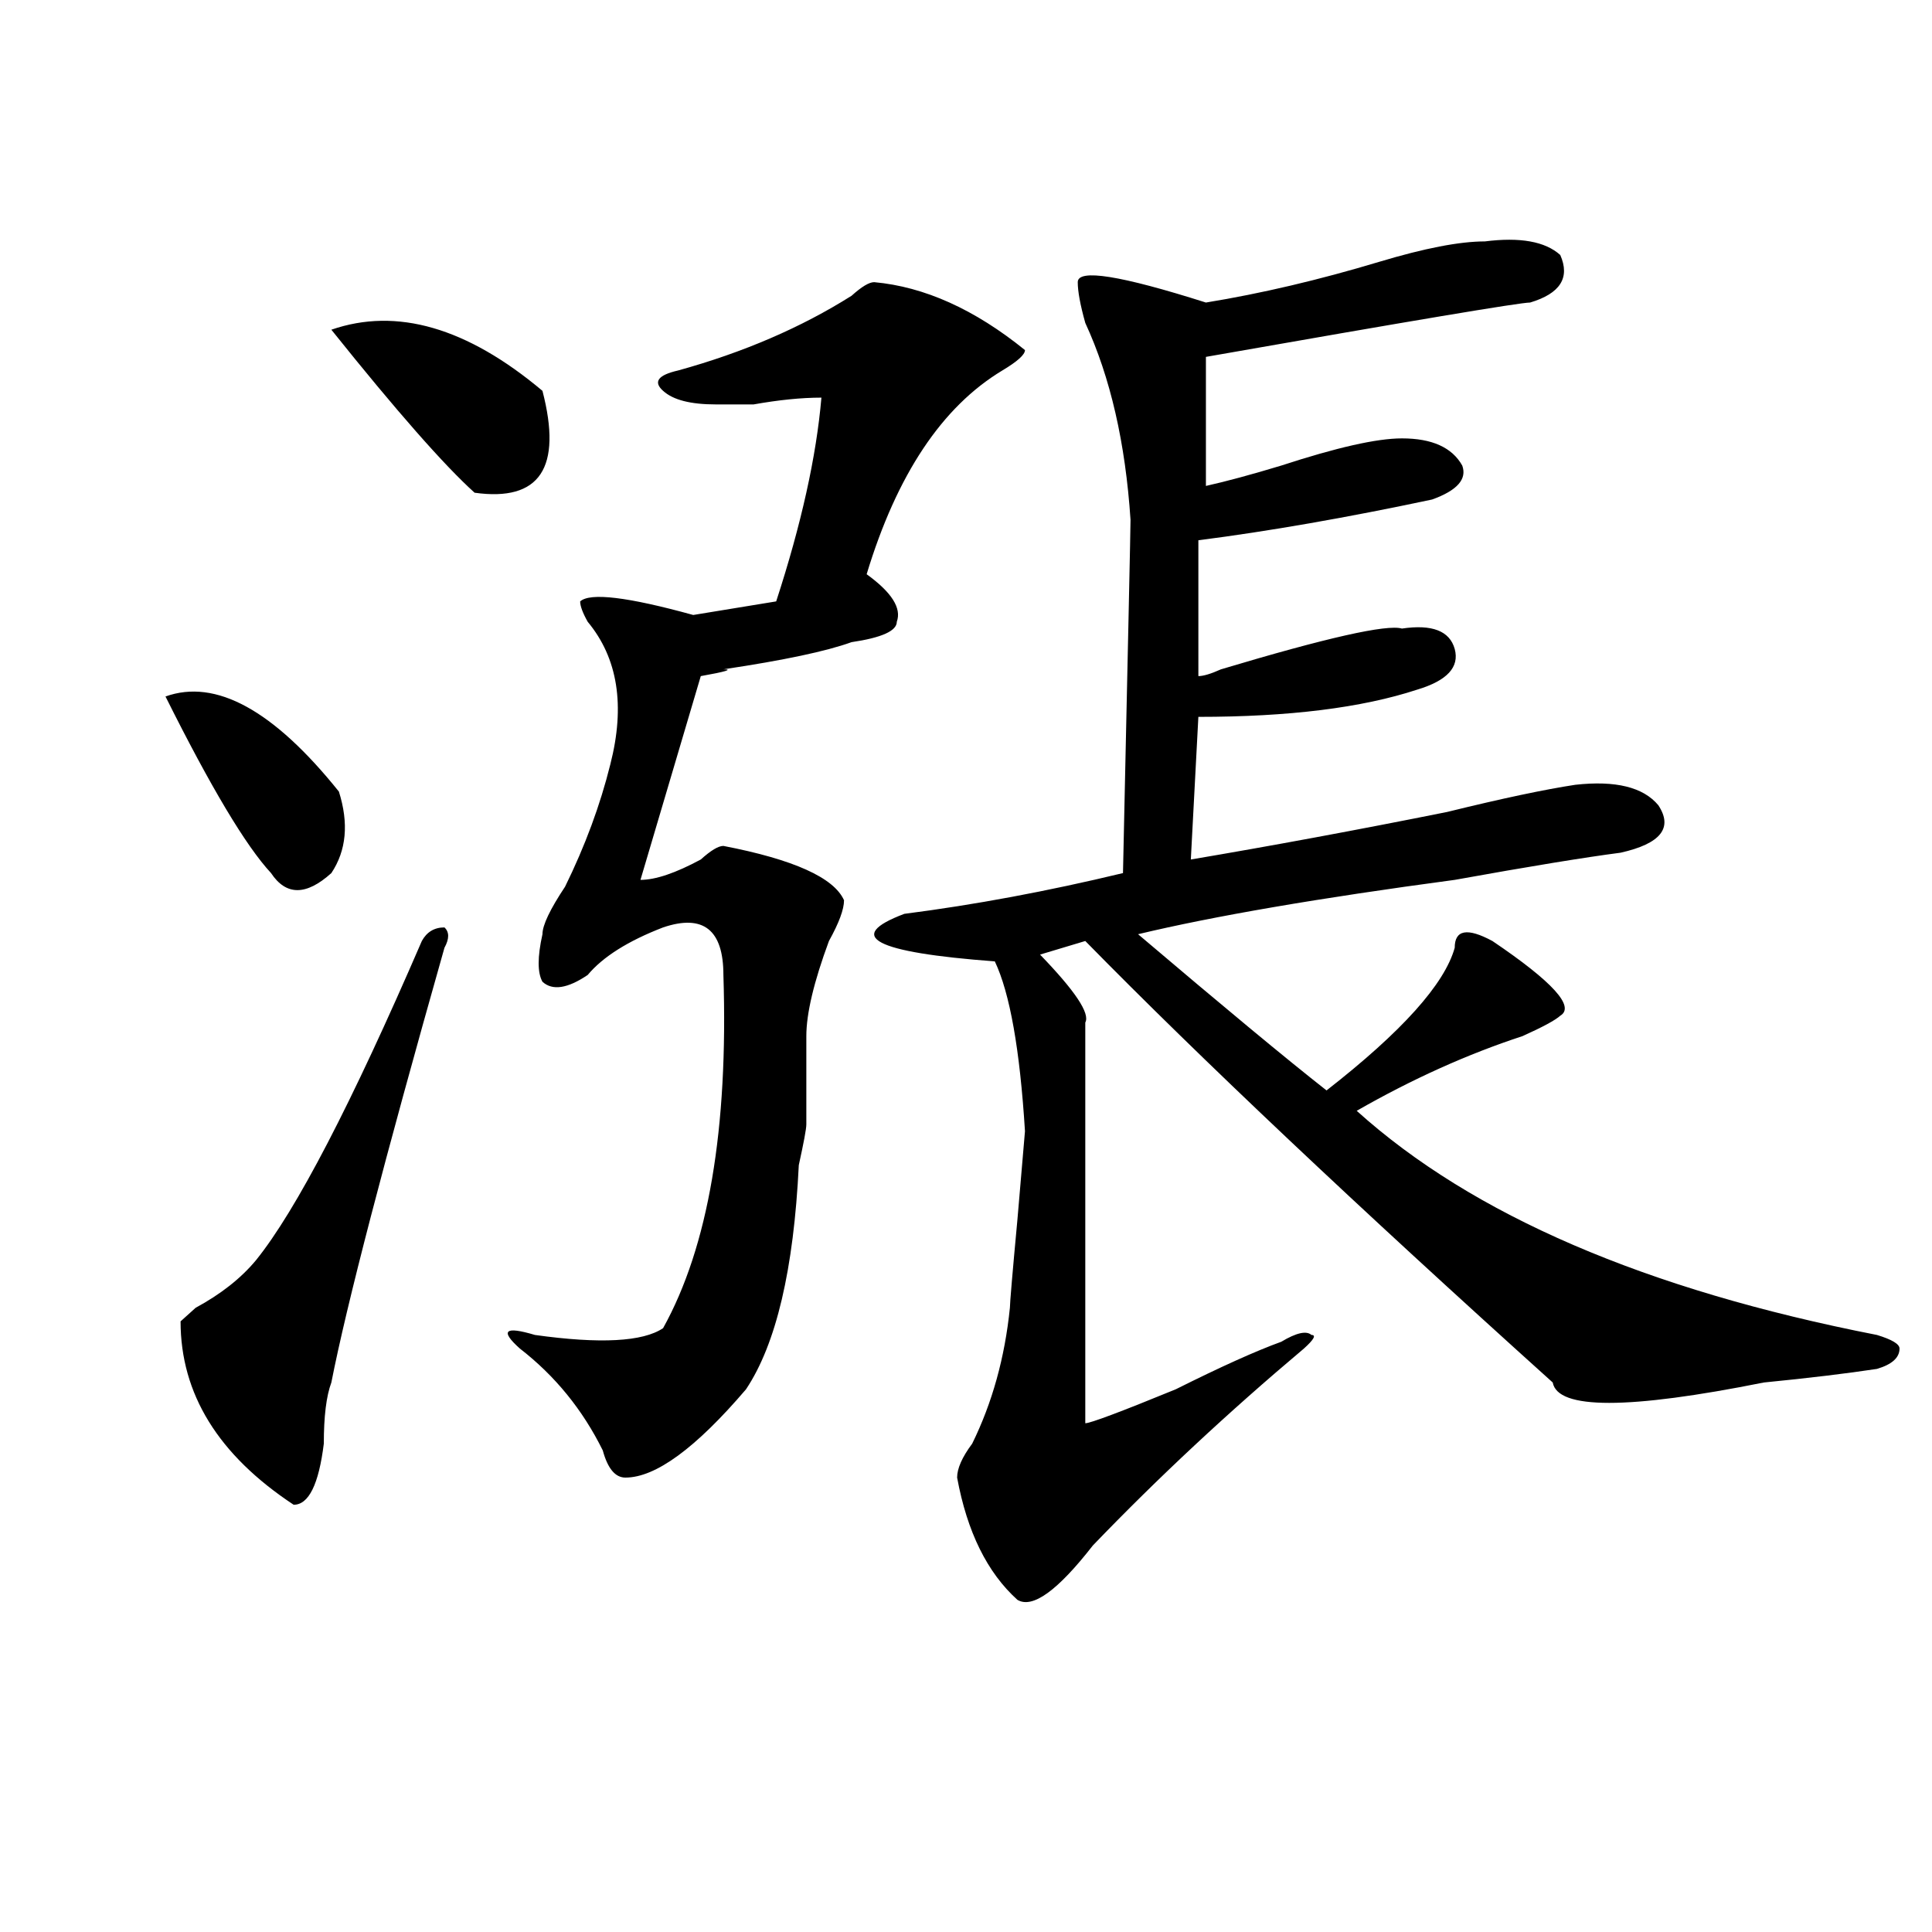
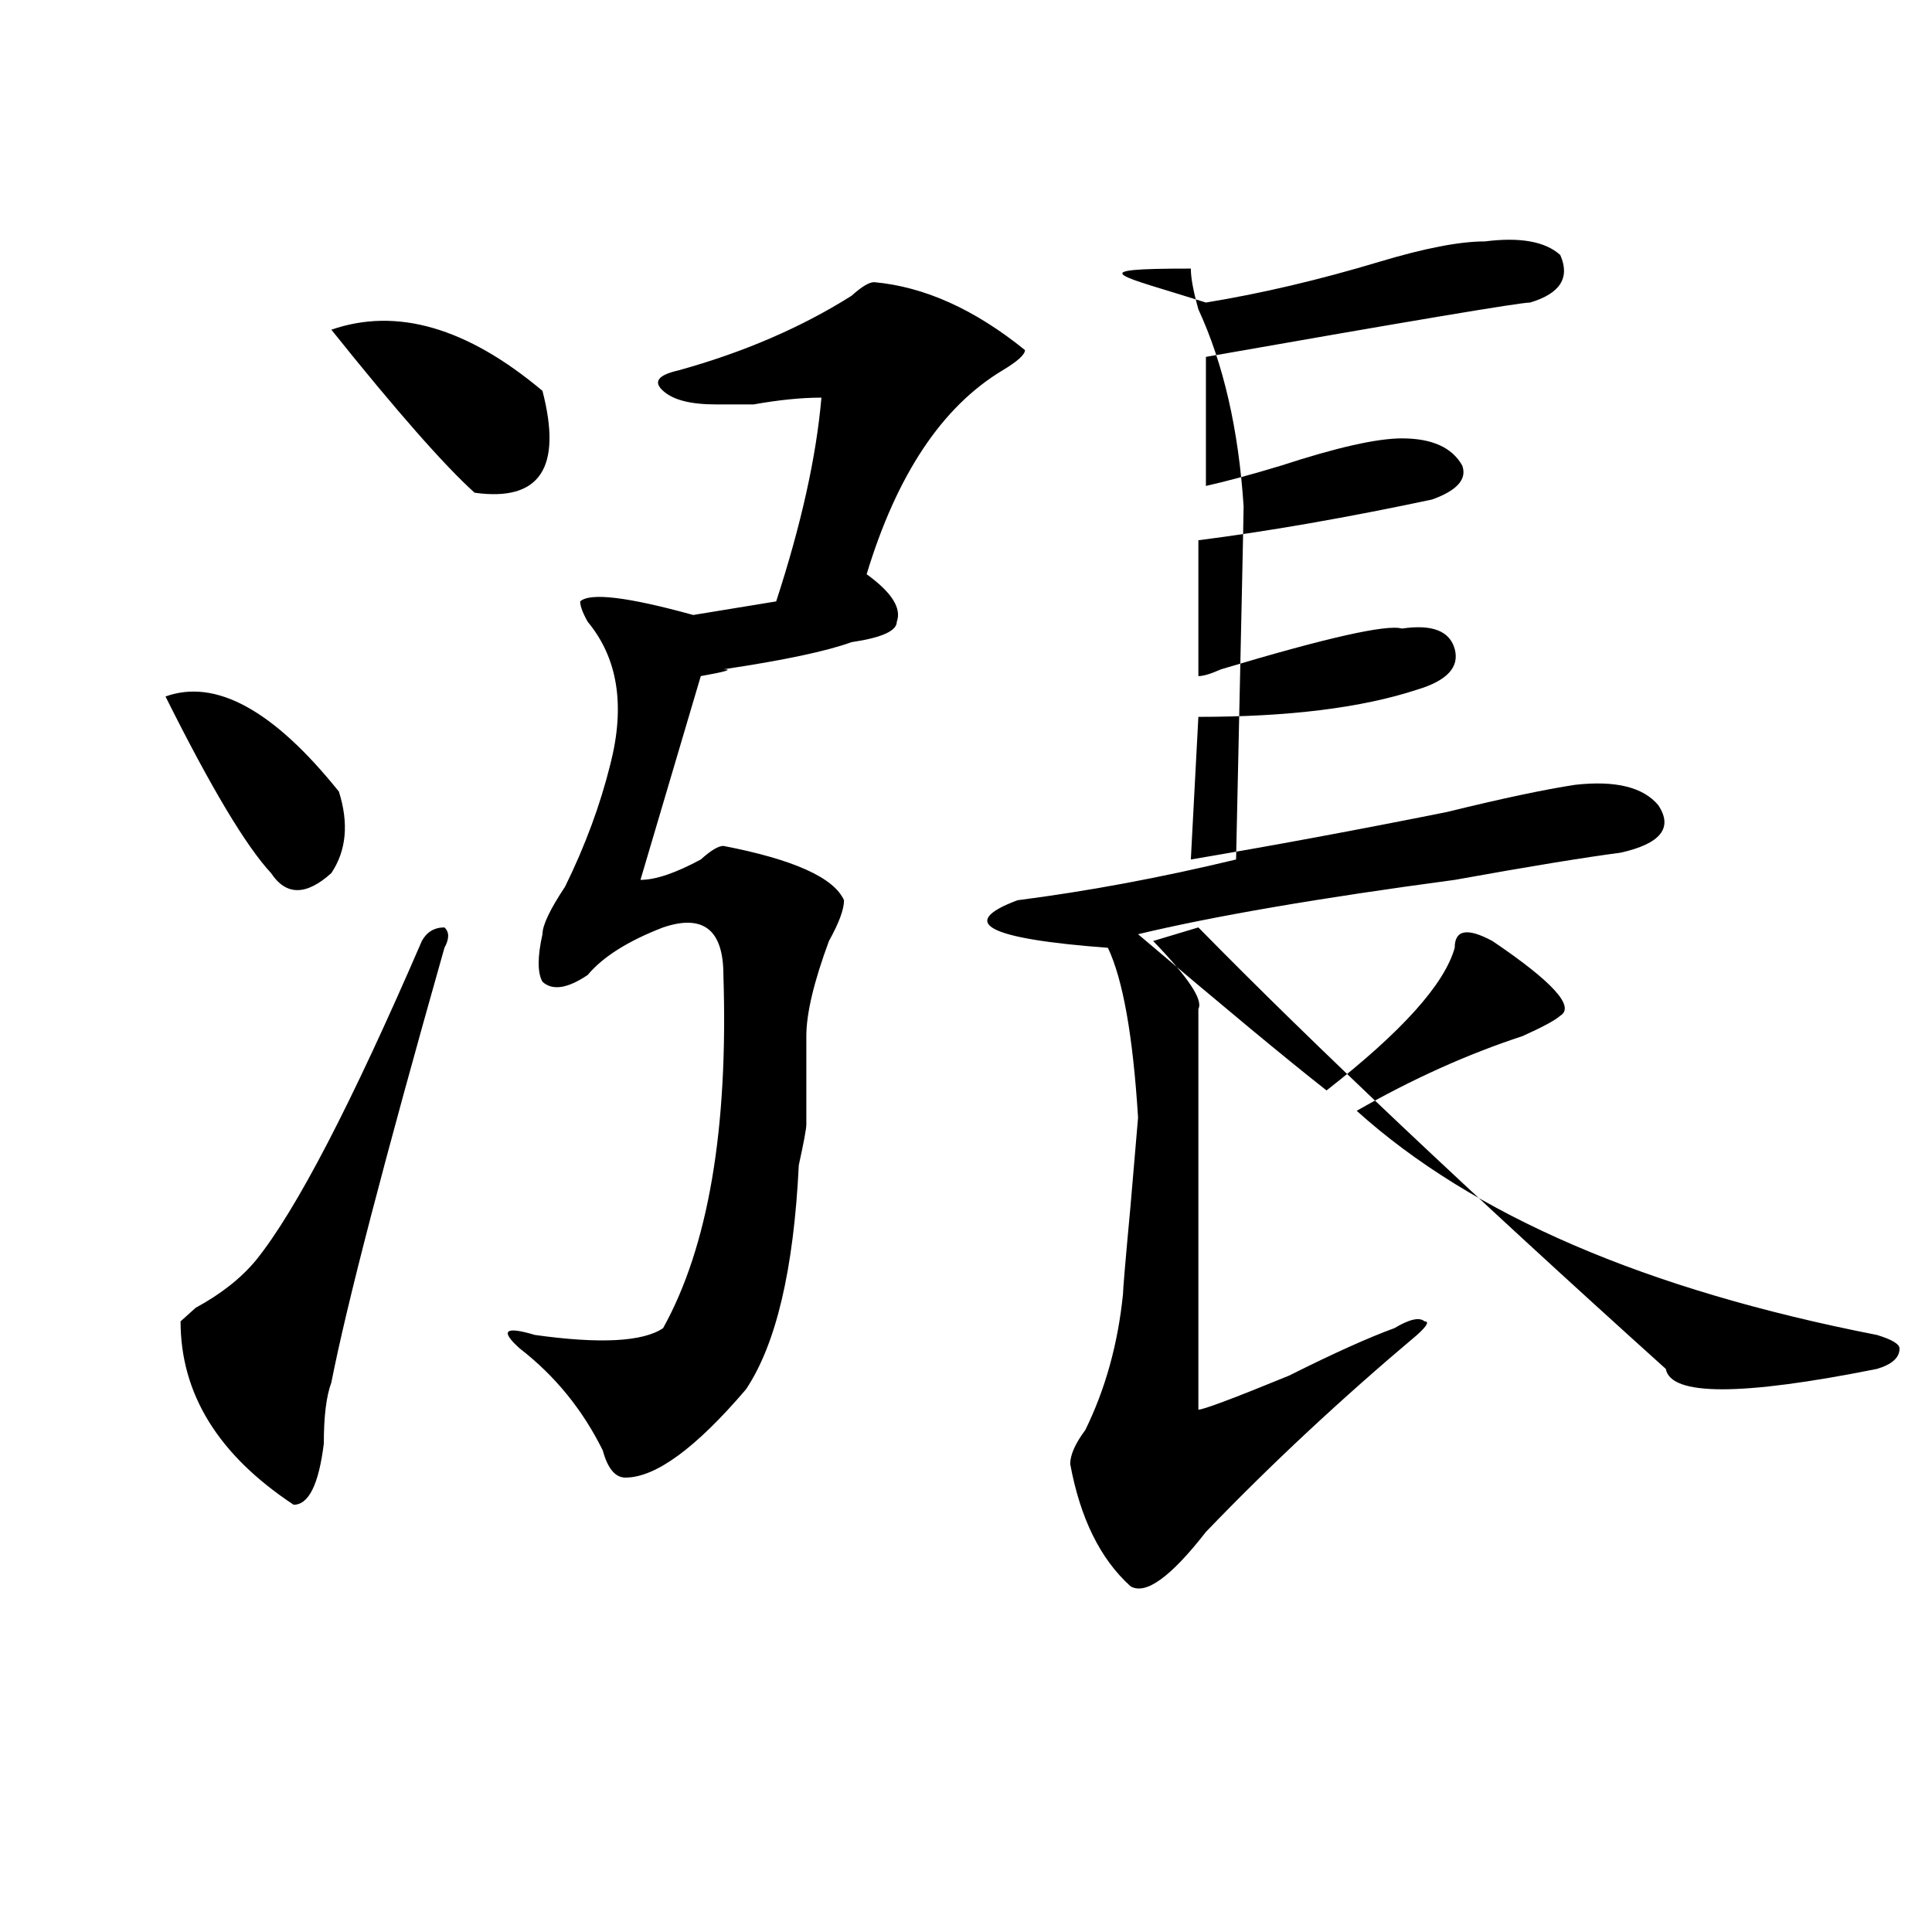
<svg xmlns="http://www.w3.org/2000/svg" version="1.1" id="图层_1" x="0px" y="0px" width="1000px" height="1000px" viewBox="0 0 1000 1000" enable-background="new 0 0 1000 1000" xml:space="preserve">
-   <path d="M85.656,360.5c25.975-9.338,55.913,7.031,89.754,49.219c5.183,16.425,3.902,30.487-3.902,42.188  c-13.049,11.756-23.414,11.756-31.219,0C127.24,437.844,109.07,407.412,85.656,360.5z M230.043,490.578  c-31.219,110.193-50.73,185.175-58.535,225c-2.622,7.031-3.902,17.578-3.902,31.641c-2.622,21.094-7.805,31.641-15.609,31.641  c-39.023-25.763-58.535-57.403-58.535-94.922c2.561-2.307,5.183-4.669,7.805-7.031c12.987-7.031,23.414-15.216,31.219-24.609  c20.792-25.763,49.389-80.859,85.852-165.234c2.561-4.669,6.463-7.031,11.707-7.031  C232.604,482.394,232.604,485.909,230.043,490.578z M171.508,170.656c33.779-11.7,70.242-1.153,109.266,31.641  c10.365,39.881-1.342,57.459-35.121,52.734C230.043,240.969,205.287,212.844,171.508,170.656z M452.477,146.047  c25.975,2.362,52.011,14.063,78.047,35.156c0,2.362-3.902,5.878-11.707,10.547c-31.219,18.787-54.633,53.943-70.242,105.469  c12.987,9.394,18.17,17.578,15.609,24.609c0,4.725-7.805,8.24-23.414,10.547c-13.049,4.725-35.121,9.394-66.34,14.063  c5.183,0,1.28,1.209-11.707,3.516l-31.219,105.469c7.805,0,18.17-3.516,31.219-10.547c5.183-4.669,9.085-7.031,11.707-7.031  c36.401,7.031,57.193,16.425,62.438,28.125c0,4.725-2.622,11.756-7.805,21.094c-7.805,21.094-11.707,37.519-11.707,49.219  c0,14.063,0,29.334,0,45.703c0,2.362-1.342,9.394-3.902,21.094c-2.622,53.943-11.707,92.615-27.316,116.016  c-26.036,30.487-46.828,45.703-62.438,45.703c-5.244,0-9.146-4.669-11.707-14.063c-10.427-21.094-24.756-38.672-42.926-52.734  c-10.427-9.338-7.805-11.7,7.805-7.031c33.779,4.725,55.913,3.516,66.34-3.516c23.414-42.188,33.779-103.106,31.219-182.813  c0-23.4-10.427-31.641-31.219-24.609c-18.231,7.031-31.219,15.271-39.023,24.609c-10.427,7.031-18.231,8.24-23.414,3.516  c-2.622-4.669-2.622-12.854,0-24.609c0-4.669,3.902-12.854,11.707-24.609c10.365-21.094,18.17-42.188,23.414-63.281  c7.805-30.432,3.902-55.041-11.707-73.828c-2.622-4.669-3.902-8.185-3.902-10.547c5.183-4.669,24.694-2.307,58.535,7.031  l42.926-7.031c12.987-39.825,20.792-74.981,23.414-105.469c-10.427,0-22.134,1.209-35.121,3.516c-10.427,0-16.951,0-19.512,0  c-13.049,0-22.134-2.307-27.316-7.031c-5.244-4.669-2.622-8.185,7.805-10.547c33.779-9.338,63.718-22.247,89.754-38.672  C445.952,148.409,449.854,146.047,452.477,146.047z M624.18,156.594c28.597-4.669,58.535-11.7,89.754-21.094  c23.414-7.031,41.584-10.547,54.633-10.547c18.17-2.307,31.219,0,39.023,7.031c5.183,11.756,0,19.94-15.609,24.609  c-5.244,0-61.157,9.394-167.801,28.125v66.797c10.365-2.307,23.414-5.822,39.023-10.547c28.597-9.338,49.389-14.063,62.438-14.063  c15.609,0,25.975,4.725,31.219,14.063c2.561,7.031-2.622,12.909-15.609,17.578c-44.268,9.394-84.571,16.425-120.973,21.094v70.313  c2.561,0,6.463-1.153,11.707-3.516c54.633-16.369,85.852-23.4,93.656-21.094c15.609-2.307,24.694,1.209,27.316,10.547  c2.561,9.394-3.902,16.425-19.512,21.094c-28.658,9.394-66.34,14.063-113.168,14.063l-3.902,73.828  c41.584-7.031,85.852-15.216,132.68-24.609c28.597-7.031,50.73-11.7,66.34-14.063c20.792-2.307,35.121,1.209,42.926,10.547  c7.805,11.756,1.28,19.94-19.512,24.609c-18.231,2.362-46.828,7.031-85.852,14.063c-70.242,9.394-124.875,18.787-163.898,28.125  c44.206,37.519,76.705,64.49,97.559,80.859c39.023-30.432,61.096-55.041,66.34-73.828c0-9.338,6.463-10.547,19.512-3.516  c31.219,21.094,42.926,34.003,35.121,38.672c-2.622,2.362-9.146,5.878-19.512,10.547c-28.658,9.394-57.255,22.303-85.852,38.672  c59.815,53.943,149.569,92.615,269.262,116.016c7.805,2.362,11.707,4.725,11.707,7.031c0,4.725-3.902,8.24-11.707,10.547  c-15.609,2.362-35.121,4.725-58.535,7.031c-70.242,14.063-106.705,14.063-109.266,0c-101.461-91.406-182.13-167.541-241.945-228.516  l-23.414,7.031c18.17,18.787,25.975,30.487,23.414,35.156v207.422c2.561,0,18.17-5.822,46.828-17.578  c23.414-11.7,41.584-19.885,54.633-24.609c7.805-4.669,12.987-5.822,15.609-3.516c2.561,0,1.28,2.362-3.902,7.031  c-39.023,32.85-75.486,66.797-109.266,101.953c-18.231,23.4-31.219,32.794-39.023,28.125  c-15.609-14.063-26.036-35.156-31.219-63.281c0-4.669,2.561-10.547,7.805-17.578c10.365-21.094,16.89-44.494,19.512-70.313  c0-2.307,1.28-17.578,3.902-45.703l3.902-45.703c-2.622-42.188-7.805-71.466-15.609-87.891  c-62.438-4.669-78.047-12.854-46.828-24.609c36.401-4.669,74.145-11.7,113.168-21.094c2.561-117.169,3.902-178.088,3.902-182.813  c-2.622-39.825-10.427-73.828-23.414-101.953c-2.622-9.338-3.902-16.369-3.902-21.094  C557.84,139.016,579.912,142.531,624.18,156.594z" />
+   <path d="M85.656,360.5c25.975-9.338,55.913,7.031,89.754,49.219c5.183,16.425,3.902,30.487-3.902,42.188  c-13.049,11.756-23.414,11.756-31.219,0C127.24,437.844,109.07,407.412,85.656,360.5z M230.043,490.578  c-31.219,110.193-50.73,185.175-58.535,225c-2.622,7.031-3.902,17.578-3.902,31.641c-2.622,21.094-7.805,31.641-15.609,31.641  c-39.023-25.763-58.535-57.403-58.535-94.922c2.561-2.307,5.183-4.669,7.805-7.031c12.987-7.031,23.414-15.216,31.219-24.609  c20.792-25.763,49.389-80.859,85.852-165.234c2.561-4.669,6.463-7.031,11.707-7.031  C232.604,482.394,232.604,485.909,230.043,490.578z M171.508,170.656c33.779-11.7,70.242-1.153,109.266,31.641  c10.365,39.881-1.342,57.459-35.121,52.734C230.043,240.969,205.287,212.844,171.508,170.656z M452.477,146.047  c25.975,2.362,52.011,14.063,78.047,35.156c0,2.362-3.902,5.878-11.707,10.547c-31.219,18.787-54.633,53.943-70.242,105.469  c12.987,9.394,18.17,17.578,15.609,24.609c0,4.725-7.805,8.24-23.414,10.547c-13.049,4.725-35.121,9.394-66.34,14.063  c5.183,0,1.28,1.209-11.707,3.516l-31.219,105.469c7.805,0,18.17-3.516,31.219-10.547c5.183-4.669,9.085-7.031,11.707-7.031  c36.401,7.031,57.193,16.425,62.438,28.125c0,4.725-2.622,11.756-7.805,21.094c-7.805,21.094-11.707,37.519-11.707,49.219  c0,14.063,0,29.334,0,45.703c0,2.362-1.342,9.394-3.902,21.094c-2.622,53.943-11.707,92.615-27.316,116.016  c-26.036,30.487-46.828,45.703-62.438,45.703c-5.244,0-9.146-4.669-11.707-14.063c-10.427-21.094-24.756-38.672-42.926-52.734  c-10.427-9.338-7.805-11.7,7.805-7.031c33.779,4.725,55.913,3.516,66.34-3.516c23.414-42.188,33.779-103.106,31.219-182.813  c0-23.4-10.427-31.641-31.219-24.609c-18.231,7.031-31.219,15.271-39.023,24.609c-10.427,7.031-18.231,8.24-23.414,3.516  c-2.622-4.669-2.622-12.854,0-24.609c0-4.669,3.902-12.854,11.707-24.609c10.365-21.094,18.17-42.188,23.414-63.281  c7.805-30.432,3.902-55.041-11.707-73.828c-2.622-4.669-3.902-8.185-3.902-10.547c5.183-4.669,24.694-2.307,58.535,7.031  l42.926-7.031c12.987-39.825,20.792-74.981,23.414-105.469c-10.427,0-22.134,1.209-35.121,3.516c-10.427,0-16.951,0-19.512,0  c-13.049,0-22.134-2.307-27.316-7.031c-5.244-4.669-2.622-8.185,7.805-10.547c33.779-9.338,63.718-22.247,89.754-38.672  C445.952,148.409,449.854,146.047,452.477,146.047z M624.18,156.594c28.597-4.669,58.535-11.7,89.754-21.094  c23.414-7.031,41.584-10.547,54.633-10.547c18.17-2.307,31.219,0,39.023,7.031c5.183,11.756,0,19.94-15.609,24.609  c-5.244,0-61.157,9.394-167.801,28.125v66.797c10.365-2.307,23.414-5.822,39.023-10.547c28.597-9.338,49.389-14.063,62.438-14.063  c15.609,0,25.975,4.725,31.219,14.063c2.561,7.031-2.622,12.909-15.609,17.578c-44.268,9.394-84.571,16.425-120.973,21.094v70.313  c2.561,0,6.463-1.153,11.707-3.516c54.633-16.369,85.852-23.4,93.656-21.094c15.609-2.307,24.694,1.209,27.316,10.547  c2.561,9.394-3.902,16.425-19.512,21.094c-28.658,9.394-66.34,14.063-113.168,14.063l-3.902,73.828  c41.584-7.031,85.852-15.216,132.68-24.609c28.597-7.031,50.73-11.7,66.34-14.063c20.792-2.307,35.121,1.209,42.926,10.547  c7.805,11.756,1.28,19.94-19.512,24.609c-18.231,2.362-46.828,7.031-85.852,14.063c-70.242,9.394-124.875,18.787-163.898,28.125  c44.206,37.519,76.705,64.49,97.559,80.859c39.023-30.432,61.096-55.041,66.34-73.828c0-9.338,6.463-10.547,19.512-3.516  c31.219,21.094,42.926,34.003,35.121,38.672c-2.622,2.362-9.146,5.878-19.512,10.547c-28.658,9.394-57.255,22.303-85.852,38.672  c59.815,53.943,149.569,92.615,269.262,116.016c7.805,2.362,11.707,4.725,11.707,7.031c0,4.725-3.902,8.24-11.707,10.547  c-70.242,14.063-106.705,14.063-109.266,0c-101.461-91.406-182.13-167.541-241.945-228.516  l-23.414,7.031c18.17,18.787,25.975,30.487,23.414,35.156v207.422c2.561,0,18.17-5.822,46.828-17.578  c23.414-11.7,41.584-19.885,54.633-24.609c7.805-4.669,12.987-5.822,15.609-3.516c2.561,0,1.28,2.362-3.902,7.031  c-39.023,32.85-75.486,66.797-109.266,101.953c-18.231,23.4-31.219,32.794-39.023,28.125  c-15.609-14.063-26.036-35.156-31.219-63.281c0-4.669,2.561-10.547,7.805-17.578c10.365-21.094,16.89-44.494,19.512-70.313  c0-2.307,1.28-17.578,3.902-45.703l3.902-45.703c-2.622-42.188-7.805-71.466-15.609-87.891  c-62.438-4.669-78.047-12.854-46.828-24.609c36.401-4.669,74.145-11.7,113.168-21.094c2.561-117.169,3.902-178.088,3.902-182.813  c-2.622-39.825-10.427-73.828-23.414-101.953c-2.622-9.338-3.902-16.369-3.902-21.094  C557.84,139.016,579.912,142.531,624.18,156.594z" />
</svg>